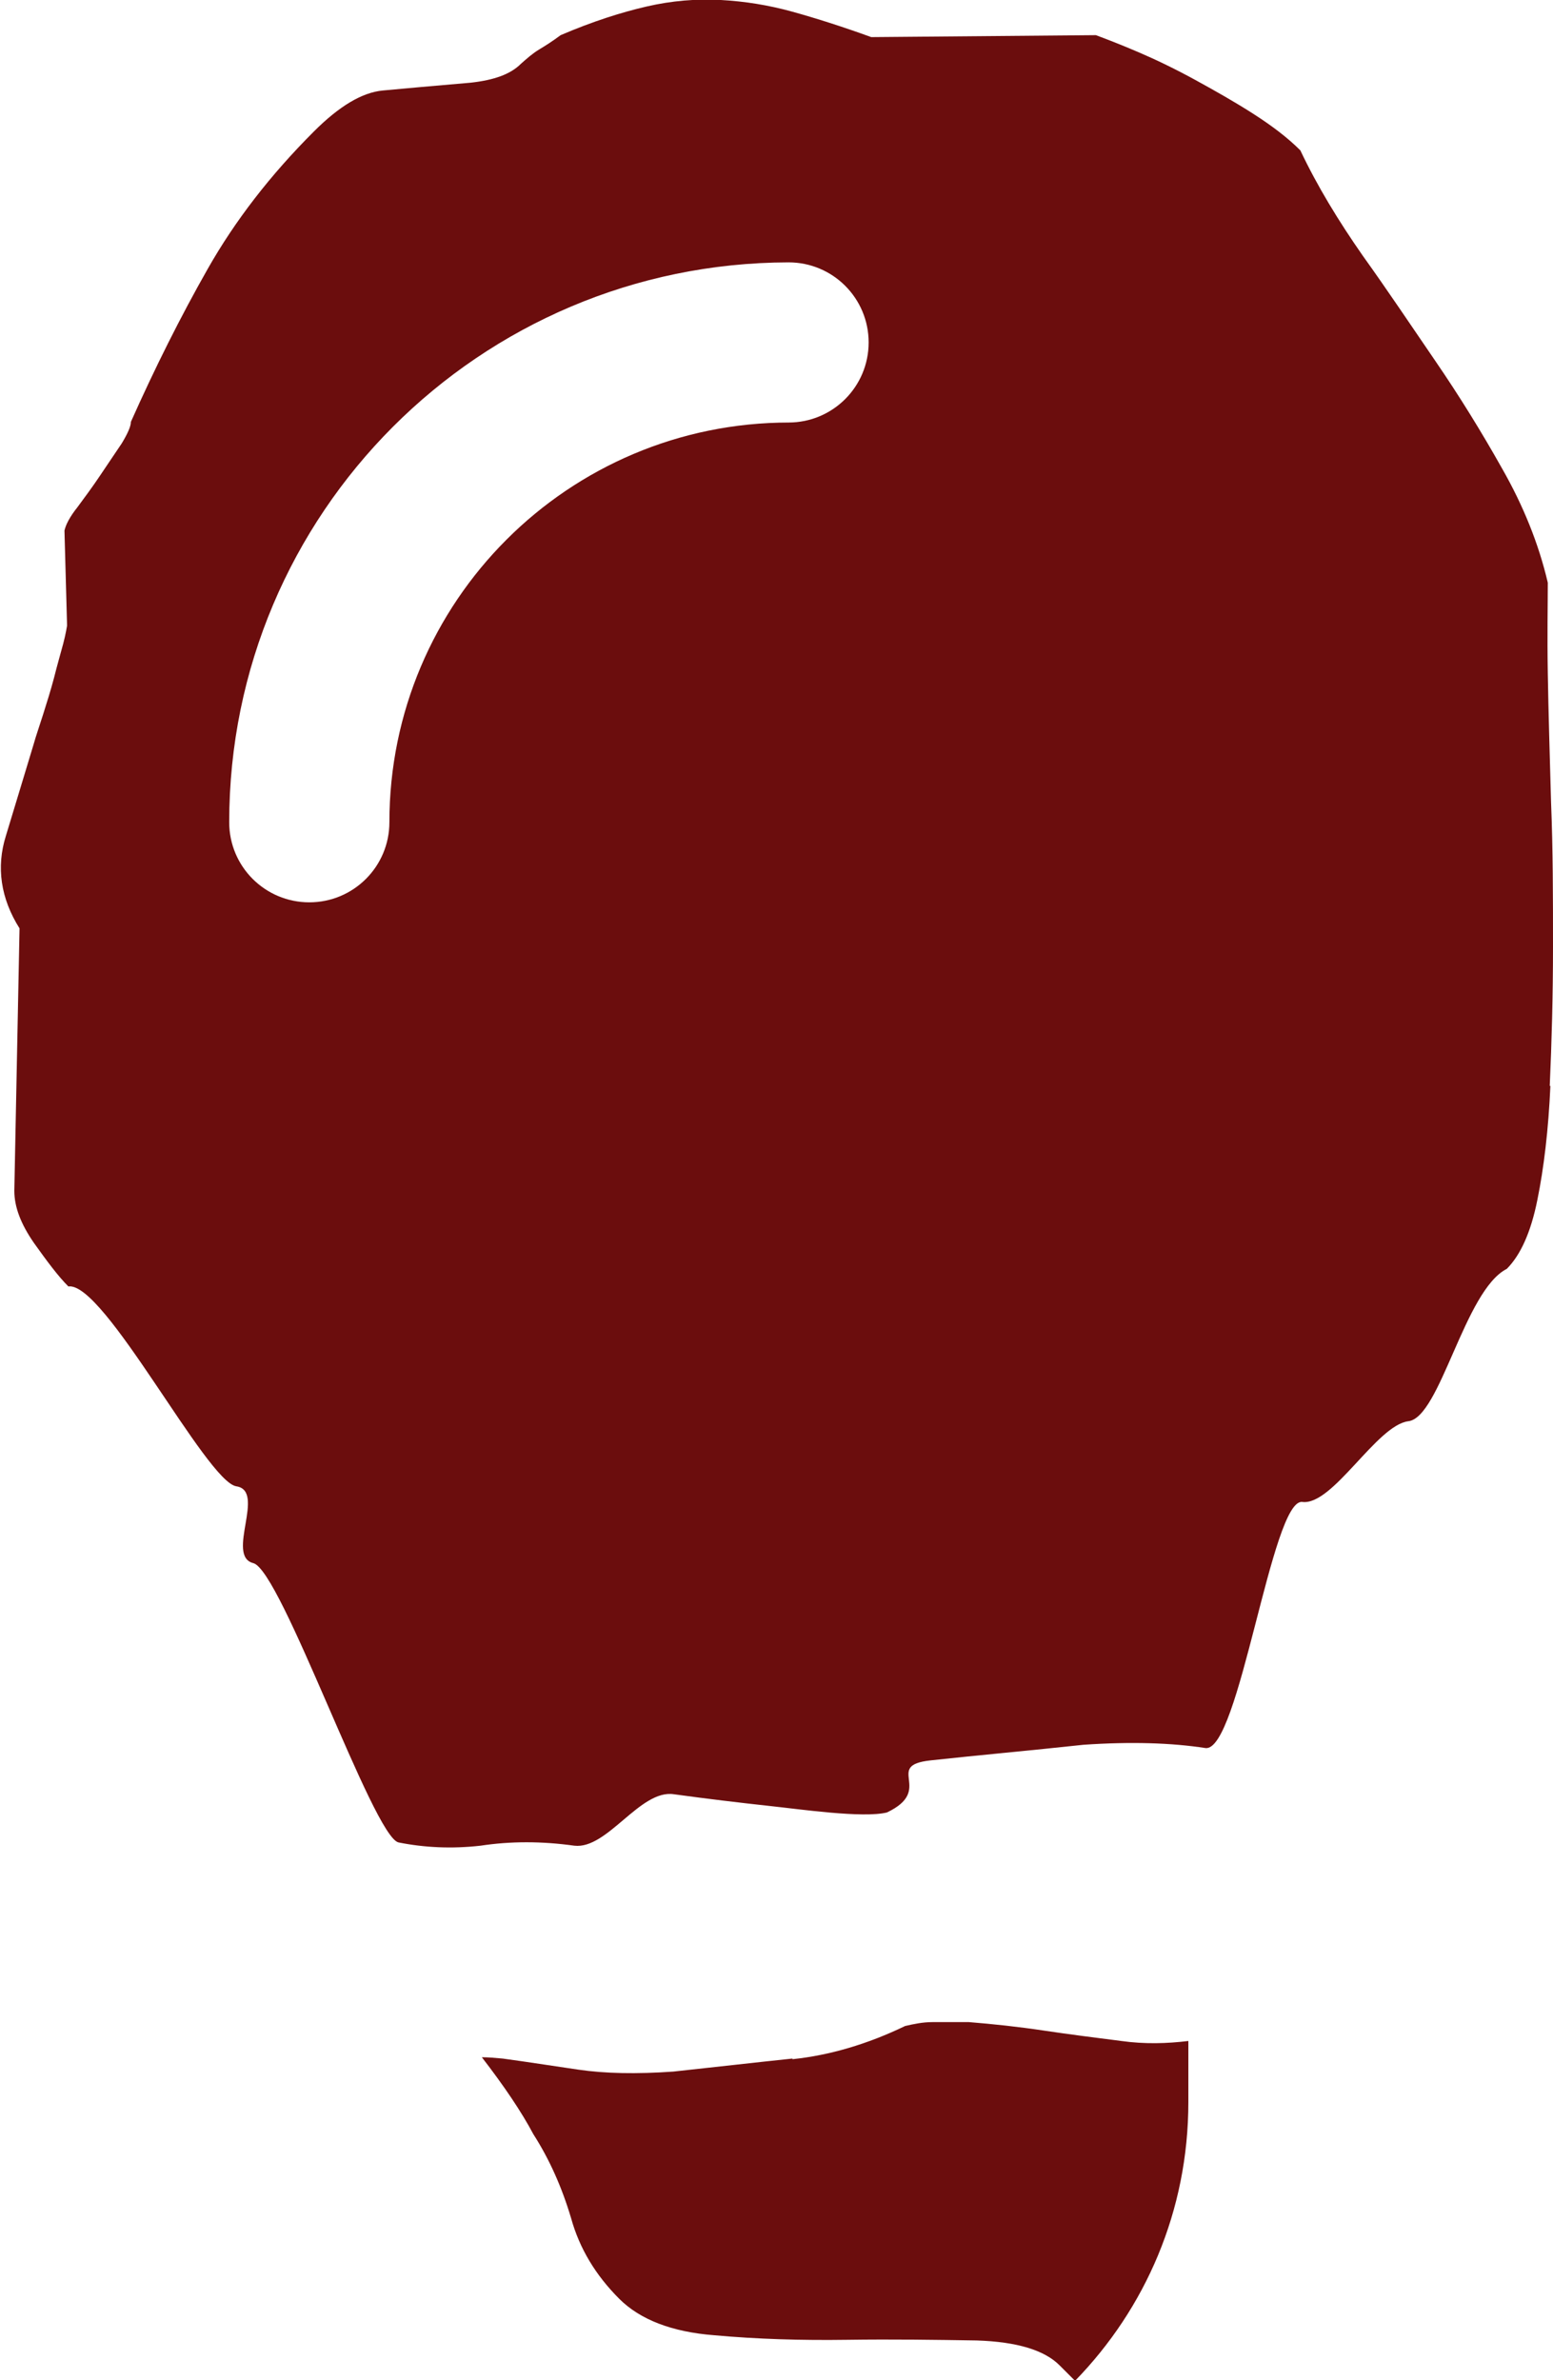
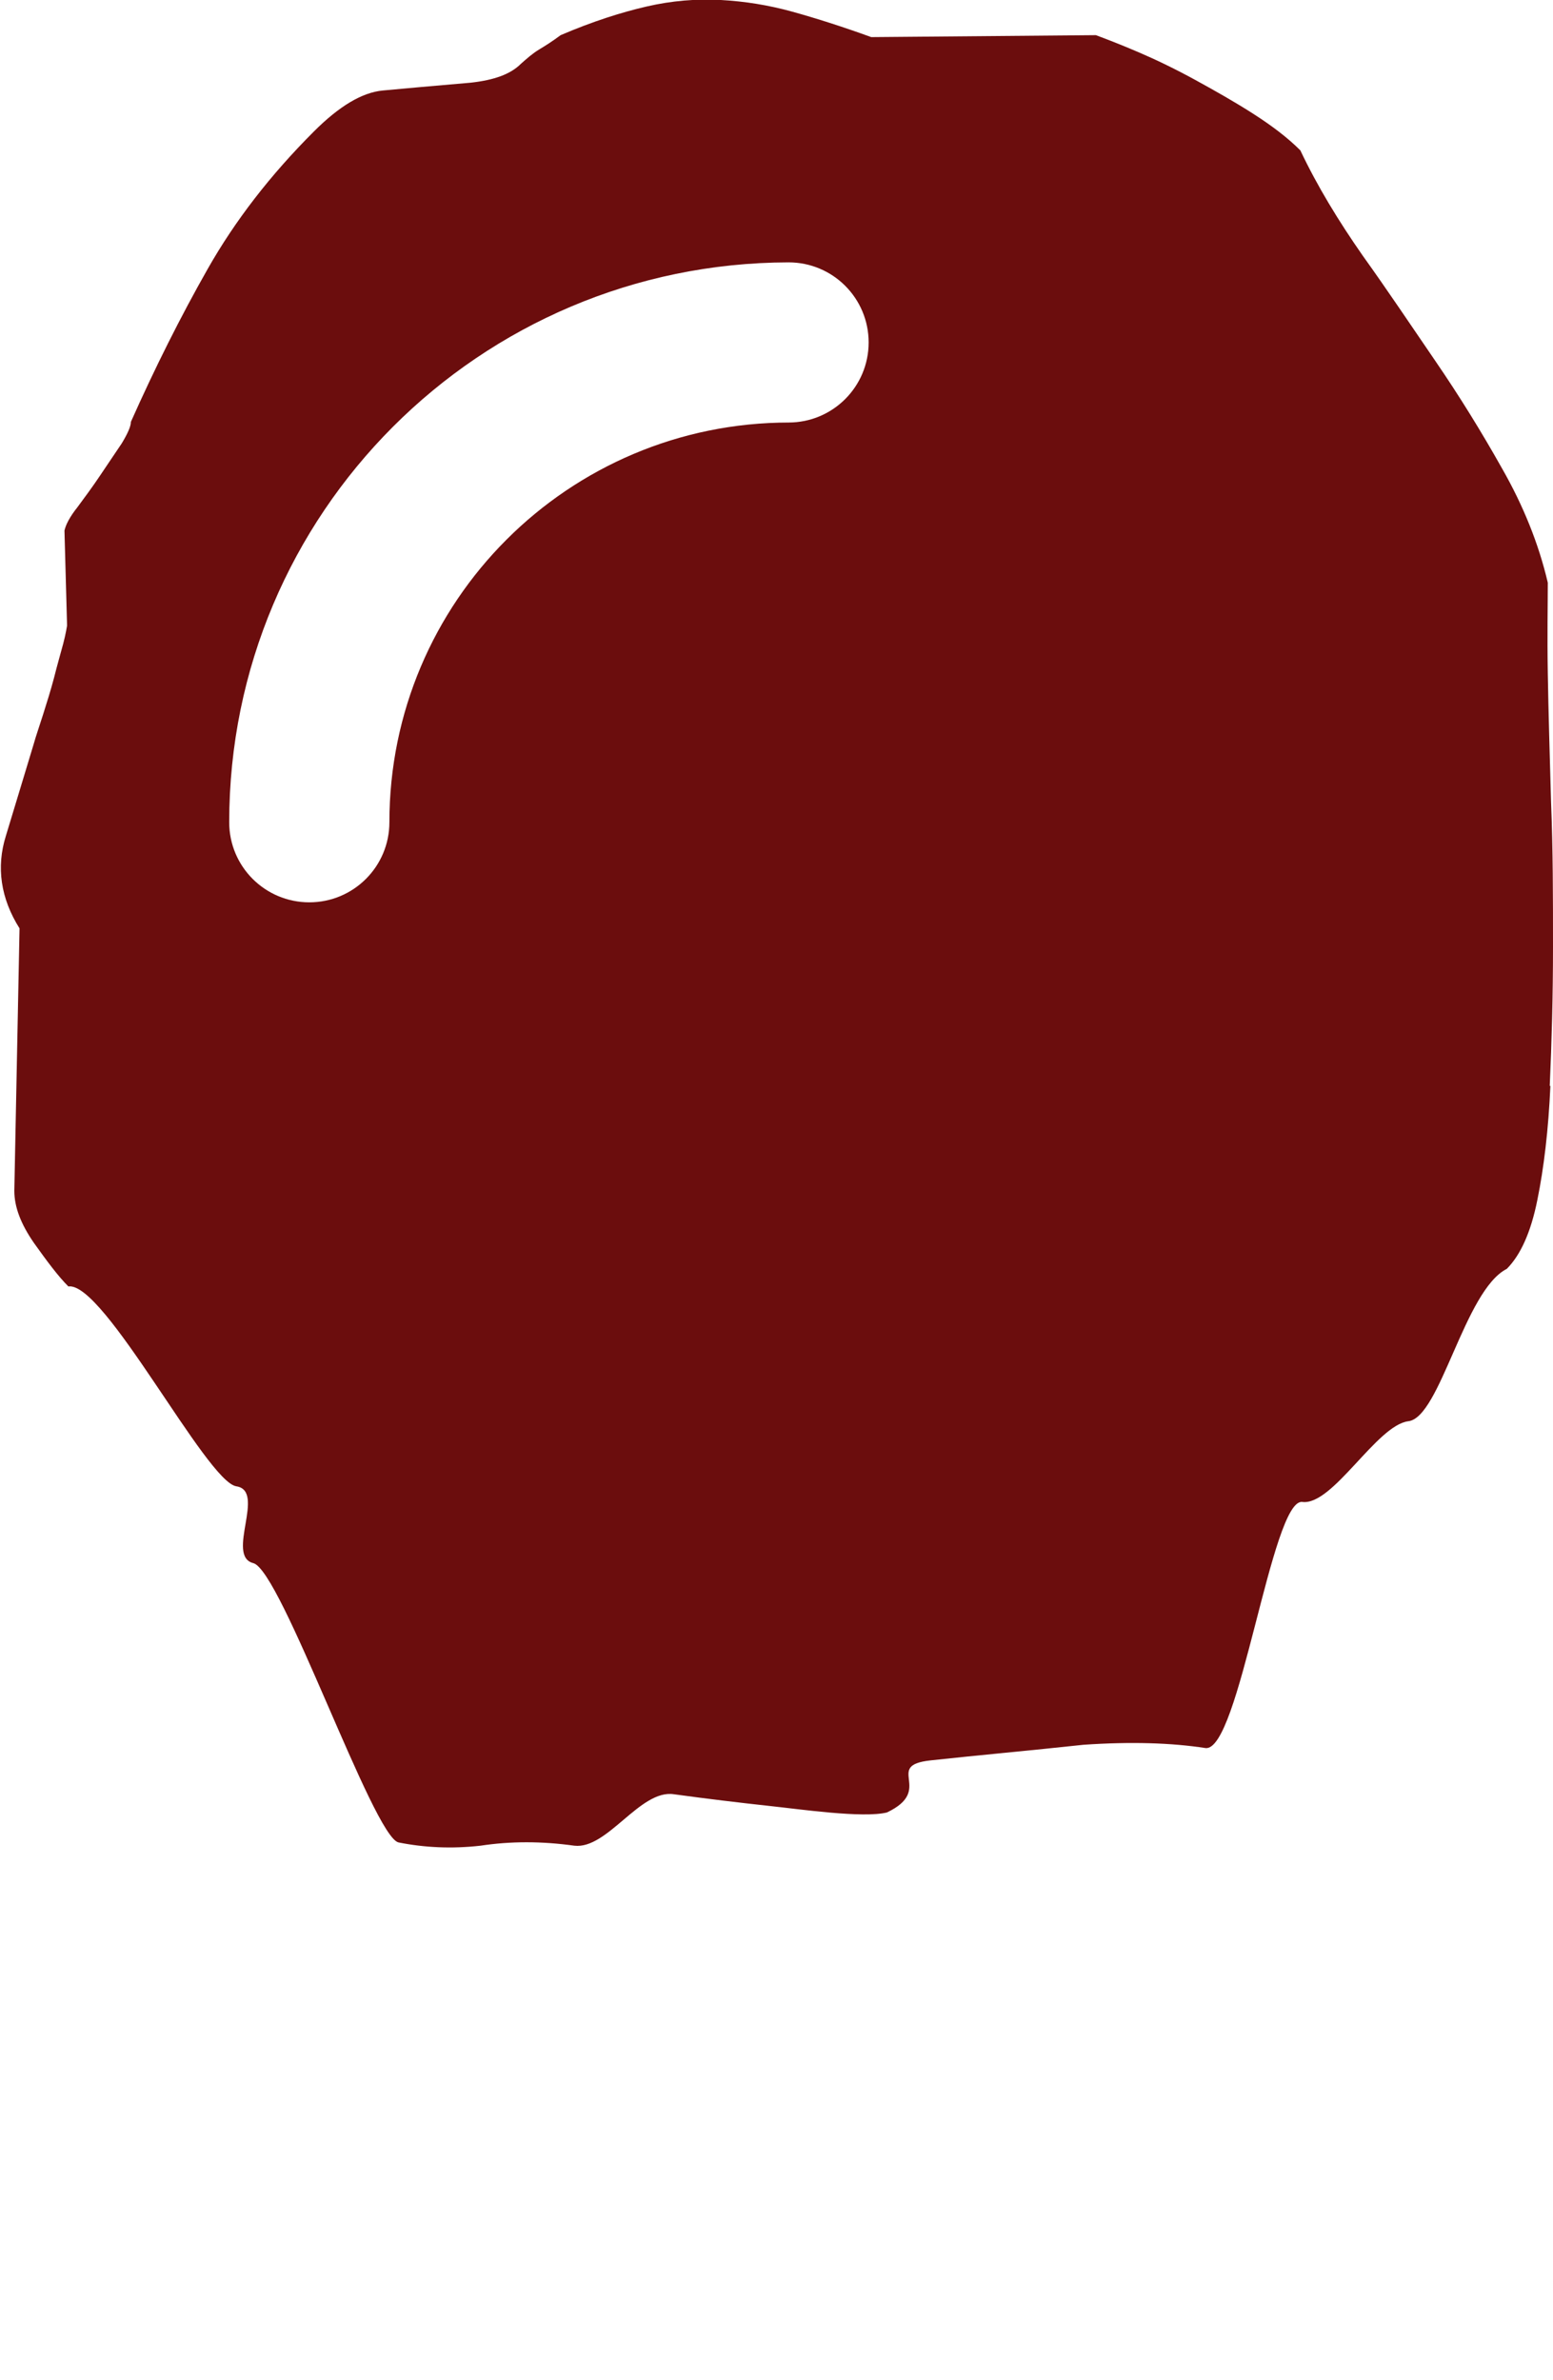
<svg xmlns="http://www.w3.org/2000/svg" id="Calque_2" data-name="Calque 2" viewBox="0 0 23.85 36.56">
  <defs>
    <style>
      .cls-1 {
        fill: #6b0d0d;
        stroke-width: 0px;
      }
    </style>
  </defs>
  <g id="Calque_1-2" data-name="Calque 1">
    <g>
      <path class="cls-1" d="M23.8,16.68c.03-.67.05-1.38.05-2.14,0-.75,0-1.49-.03-2.22-.02-.72-.04-1.38-.05-1.98-.01-.59,0-1.06,0-1.39-.14-.6-.38-1.19-.7-1.75-.32-.57-.66-1.12-1.03-1.66-.37-.54-.73-1.08-1.11-1.61-.37-.53-.7-1.07-.96-1.62-.2-.2-.44-.38-.72-.56-.28-.18-.58-.35-.89-.52-.31-.17-.6-.31-.88-.43-.28-.12-.49-.2-.65-.26l-3.45.03c-.44-.16-.85-.29-1.21-.39-.36-.1-.73-.16-1.1-.18-.37-.02-.75.01-1.14.1-.39.09-.83.23-1.32.44-.12.09-.23.16-.33.22-.1.06-.19.14-.28.22-.16.16-.41.25-.77.29-.58.05-1.03.09-1.35.12-.32.03-.67.24-1.06.63-.67.67-1.21,1.37-1.63,2.11-.42.74-.81,1.52-1.18,2.35,0,.07-.05.18-.14.33-.1.15-.21.31-.33.49-.12.18-.24.34-.35.49-.12.15-.18.27-.2.36l.04,1.46s-.02.13-.06.28c-.04.15-.09.32-.14.52-.05.19-.11.38-.17.57-.06.19-.11.33-.14.44-.14.46-.28.93-.43,1.42-.15.48-.08.96.21,1.42l-.08,4.03c0,.25.1.51.3.8.2.28.37.51.53.67.55-.08,2.12,3,2.58,3.07.46.07-.17,1.07.26,1.18.43.11,1.84,4.2,2.23,4.29.4.08.82.1,1.26.05.46-.07.94-.07,1.44,0,.51.06,1.01-.87,1.53-.79.51.07,1.01.13,1.47.18.47.05,1.43.19,1.8.1.74-.35-.06-.72.67-.8.73-.08,1.52-.15,2.35-.24.73-.05,1.35-.03,1.87.05.52.08,1.02-3.84,1.49-3.78.47.06,1.14-1.18,1.63-1.24.49-.06.86-2.01,1.51-2.34.21-.21.37-.56.47-1.06.1-.49.17-1.08.2-1.75ZM12.12,6.49c-3.39,0-6.14,2.75-6.14,6.14h0c0,.68-.55,1.23-1.23,1.23s-1.23-.55-1.23-1.23c0-4.74,3.84-8.59,8.59-8.6h0c.68,0,1.23.55,1.23,1.23s-.55,1.23-1.23,1.23Z" />
-       <path class="cls-1" d="M12.17,31.62c-.57.06-1.18.13-1.83.2-.57.04-1.05.03-1.46-.03-.41-.06-.79-.12-1.16-.17-.11-.01-.22-.02-.32-.02.34.44.61.84.79,1.18.25.39.44.82.58,1.29.13.47.38.88.74,1.24.32.32.81.51,1.46.56.66.06,1.34.08,2.04.07.71-.01,1.37,0,1.99.01.62.02,1.04.15,1.27.38l.24.24c1.08-1.11,1.74-2.61,1.74-4.28h0v-.94c-.33.04-.67.05-1.03,0-.39-.05-.79-.1-1.19-.16-.4-.06-.78-.1-1.15-.13-.09,0-.18,0-.27,0h-.29c-.15,0-.29.03-.42.06-.58.28-1.16.45-1.73.51Z" />
    </g>
  </g>
</svg>